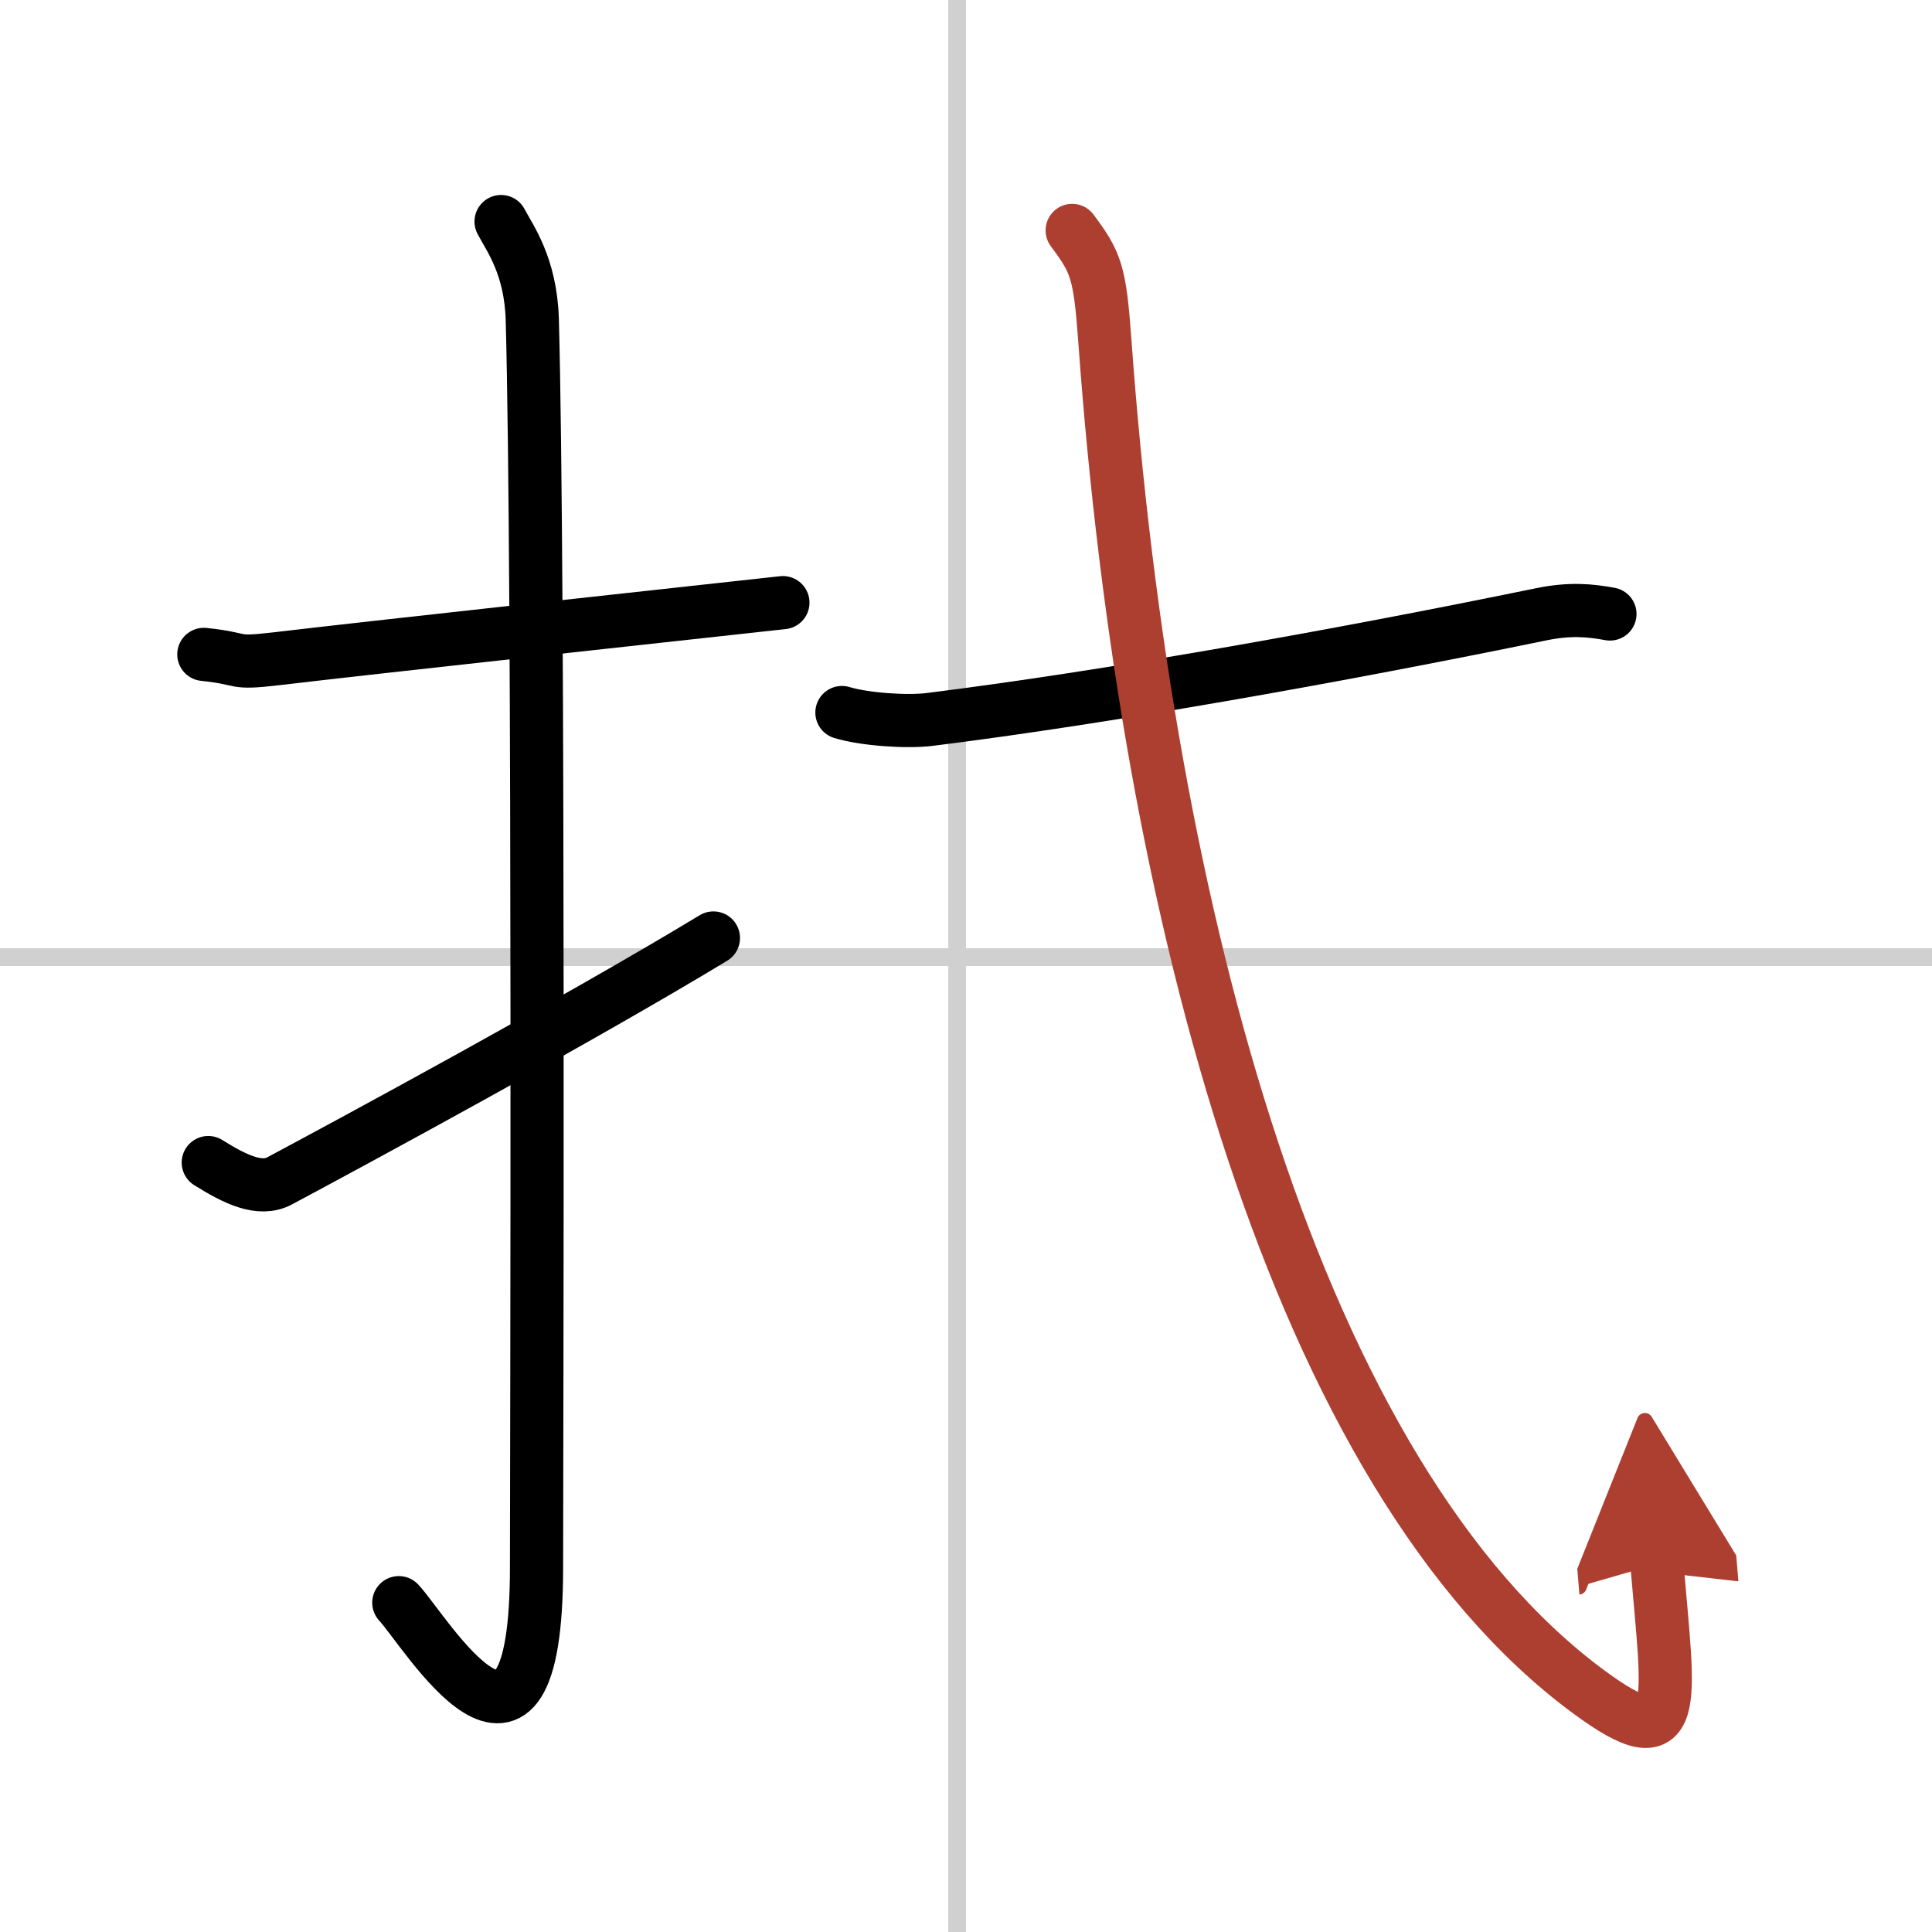
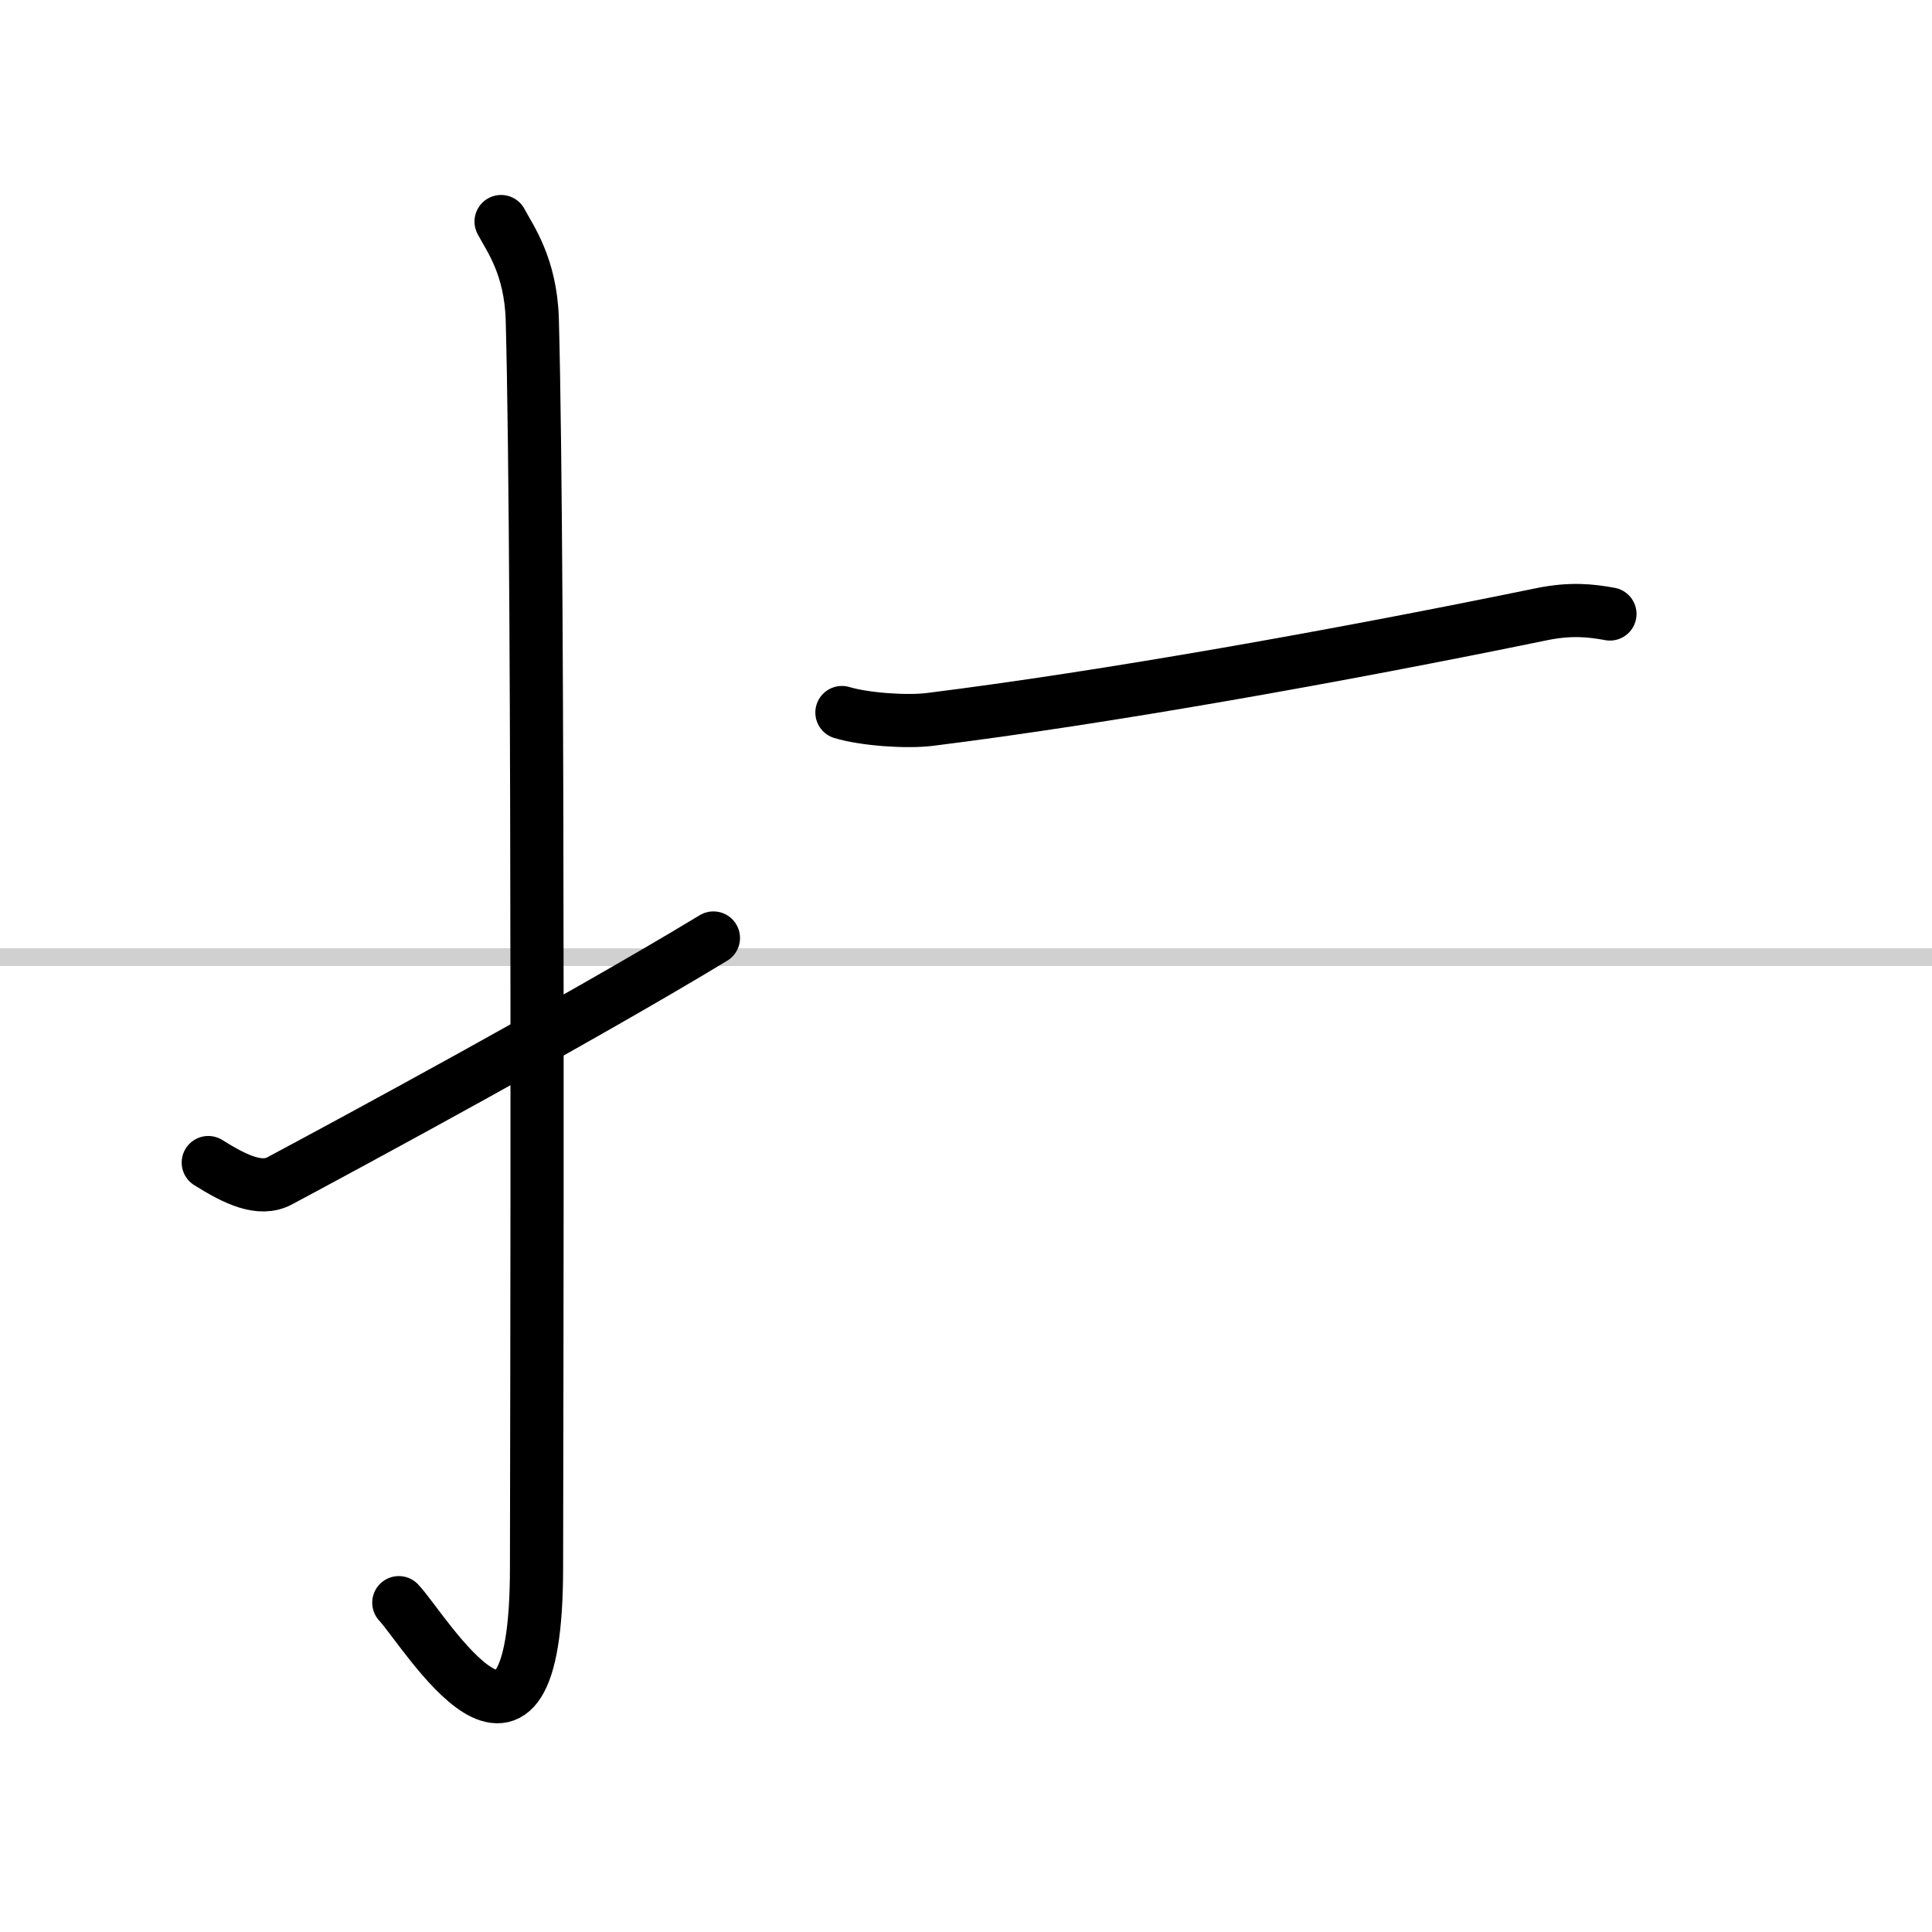
<svg xmlns="http://www.w3.org/2000/svg" width="400" height="400" viewBox="0 0 109 109">
  <defs>
    <marker id="a" markerWidth="4" orient="auto" refX="1" refY="5" viewBox="0 0 10 10">
      <polyline points="0 0 10 5 0 10 1 5" fill="#ad3f31" stroke="#ad3f31" />
    </marker>
  </defs>
  <g fill="none" stroke="#000" stroke-linecap="round" stroke-linejoin="round" stroke-width="3">
-     <rect width="100%" height="100%" fill="#fff" stroke="#fff" />
-     <line x1="54" x2="54" y2="109" stroke="#d0d0d0" stroke-width="1" />
    <line x2="109" y1="54" y2="54" stroke="#d0d0d0" stroke-width="1" />
-     <path d="m11.5 36.92c2.42 0.25 1.47 0.55 4.06 0.25 6.38-0.75 17.98-2 28.61-3.17" />
    <path d="m28.27 12.5c0.48 0.92 1.67 2.49 1.76 5.52 0.4 14.55 0.24 65.44 0.24 70.4 0 14.25-6.32 3.53-7.77 2" />
    <path d="m11.75 65.59c1.53 0.96 2.92 1.63 4.03 1.03 3.97-2.12 16.83-9.07 24.47-13.7" />
    <path d="m47.5 40.2c1.29 0.39 3.67 0.55 4.95 0.39 9.93-1.24 22.96-3.56 34.54-5.94 1.62-0.33 2.76-0.21 3.84-0.01" />
-     <path d="m60.49 13c1.34 1.8 1.56 2.31 1.84 6.18 2.34 32.46 10.88 64.16 27.3 76.27 5.27 3.89 4.52 0.77 3.85-7.21" marker-end="url(#a)" stroke="#ad3f31" />
  </g>
</svg>